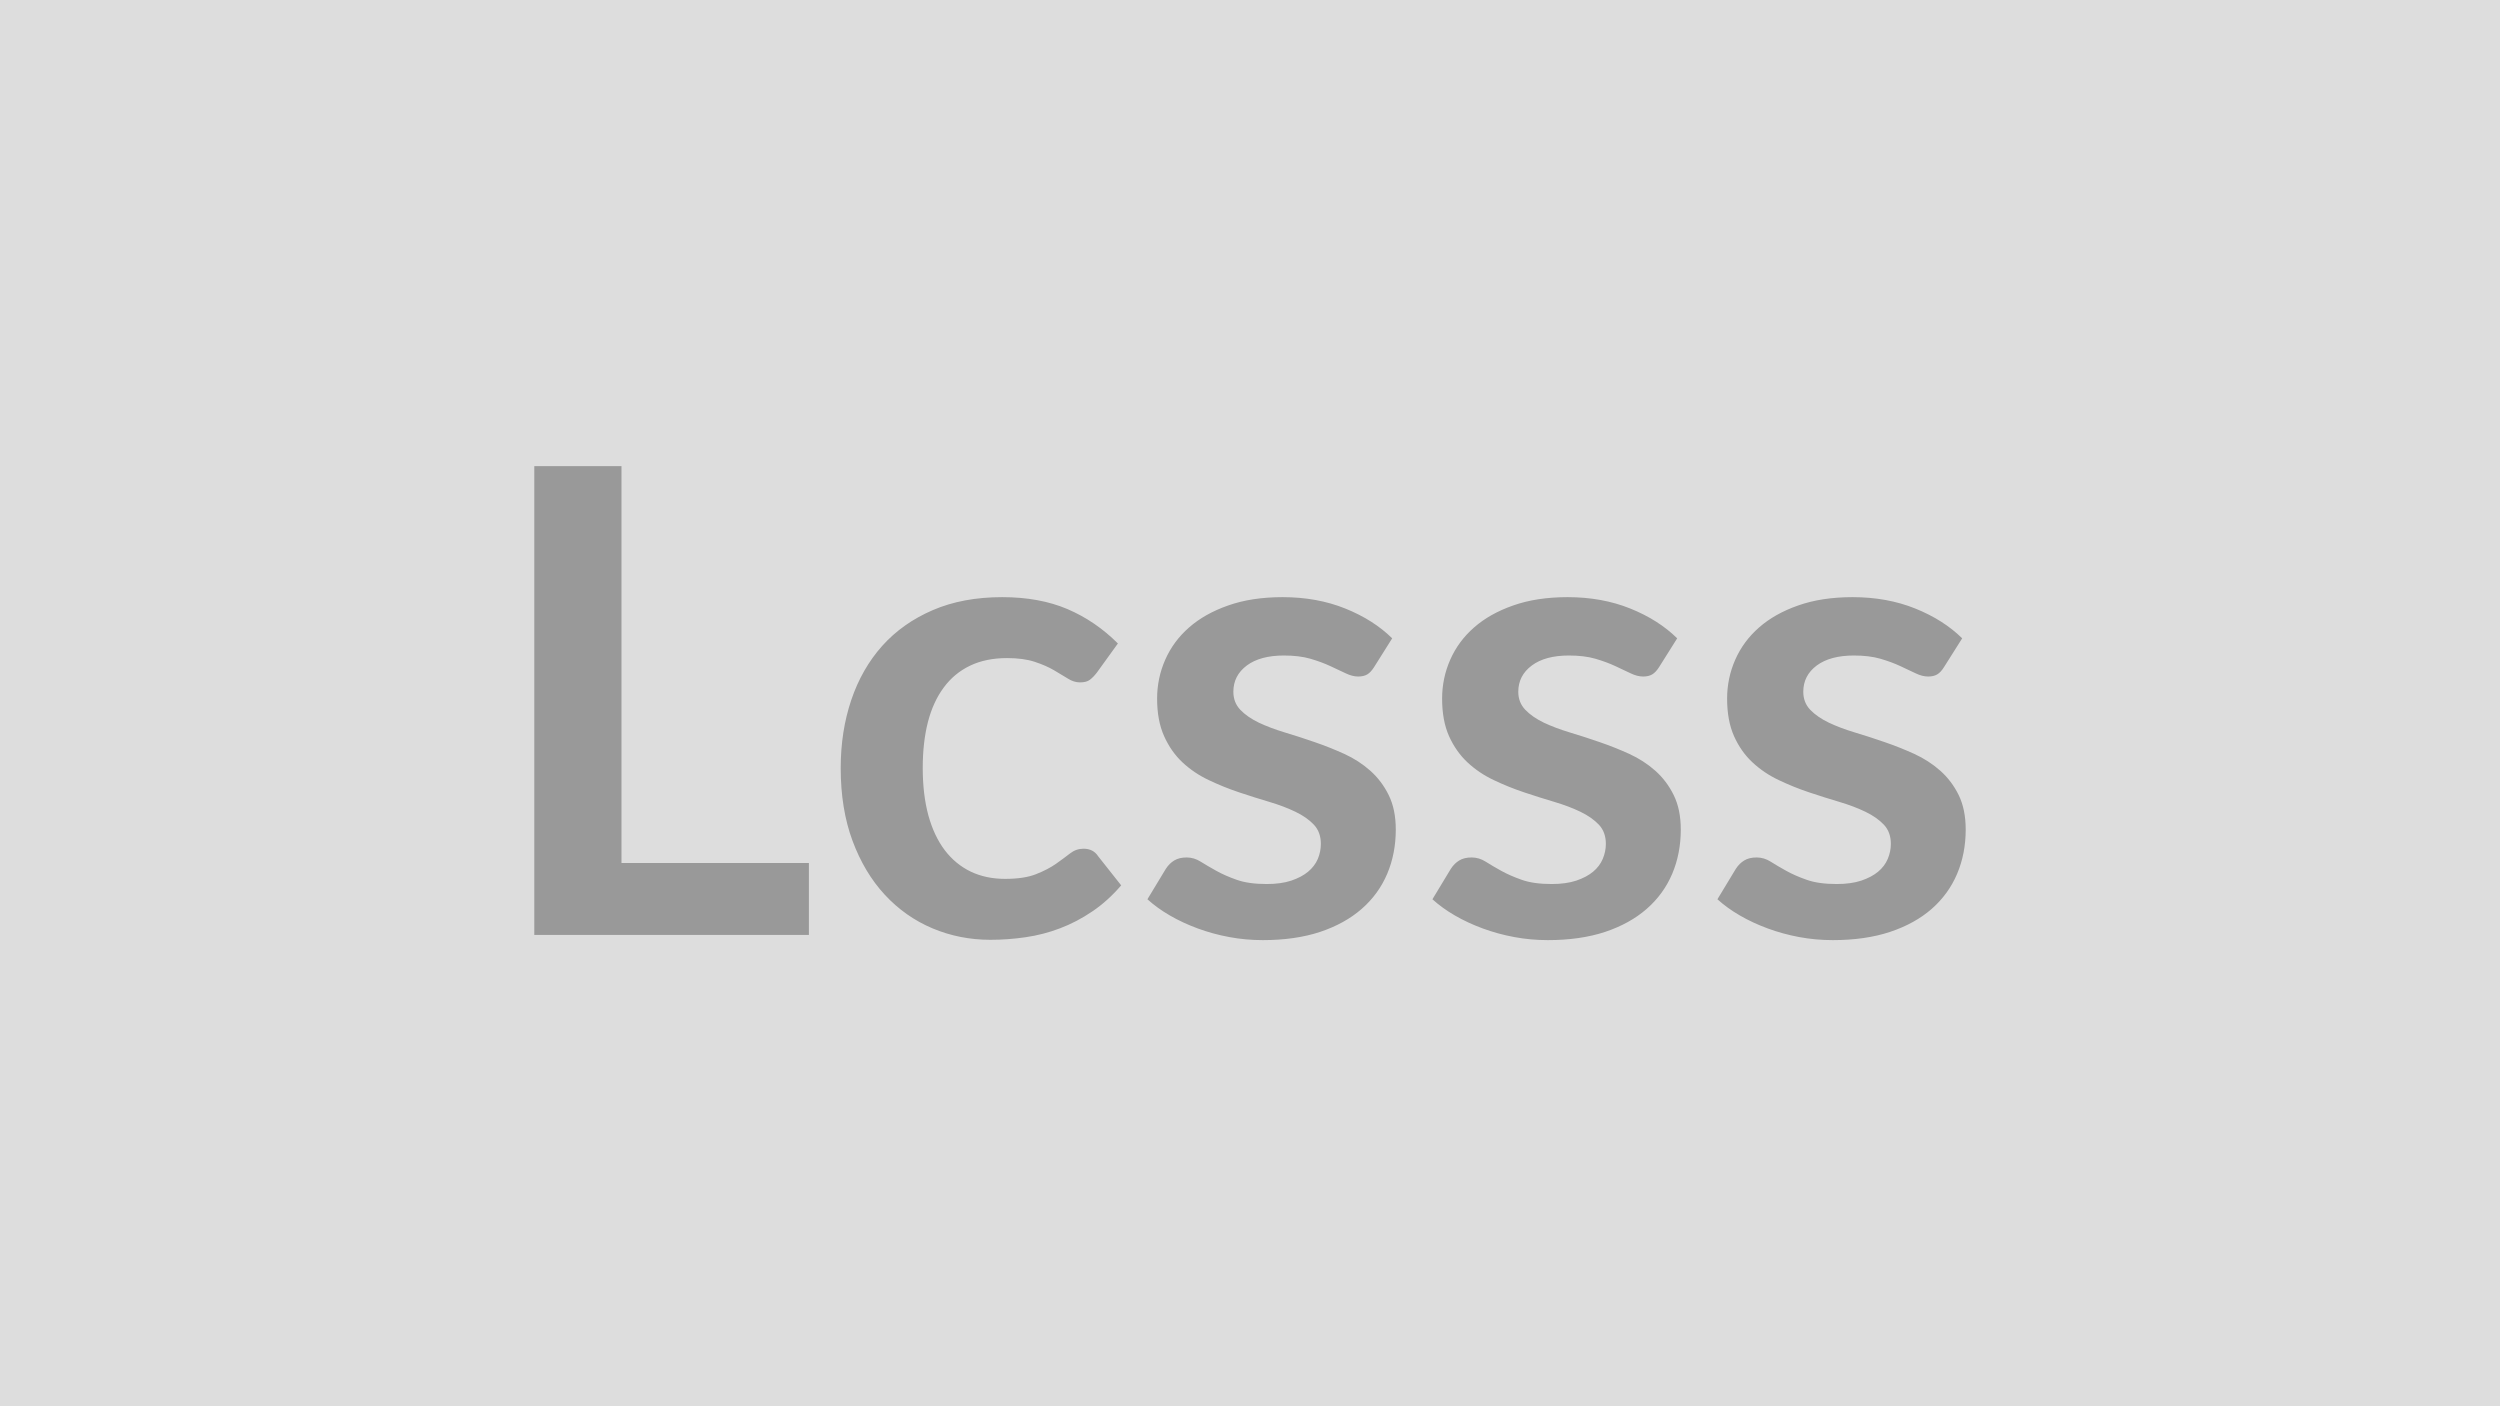
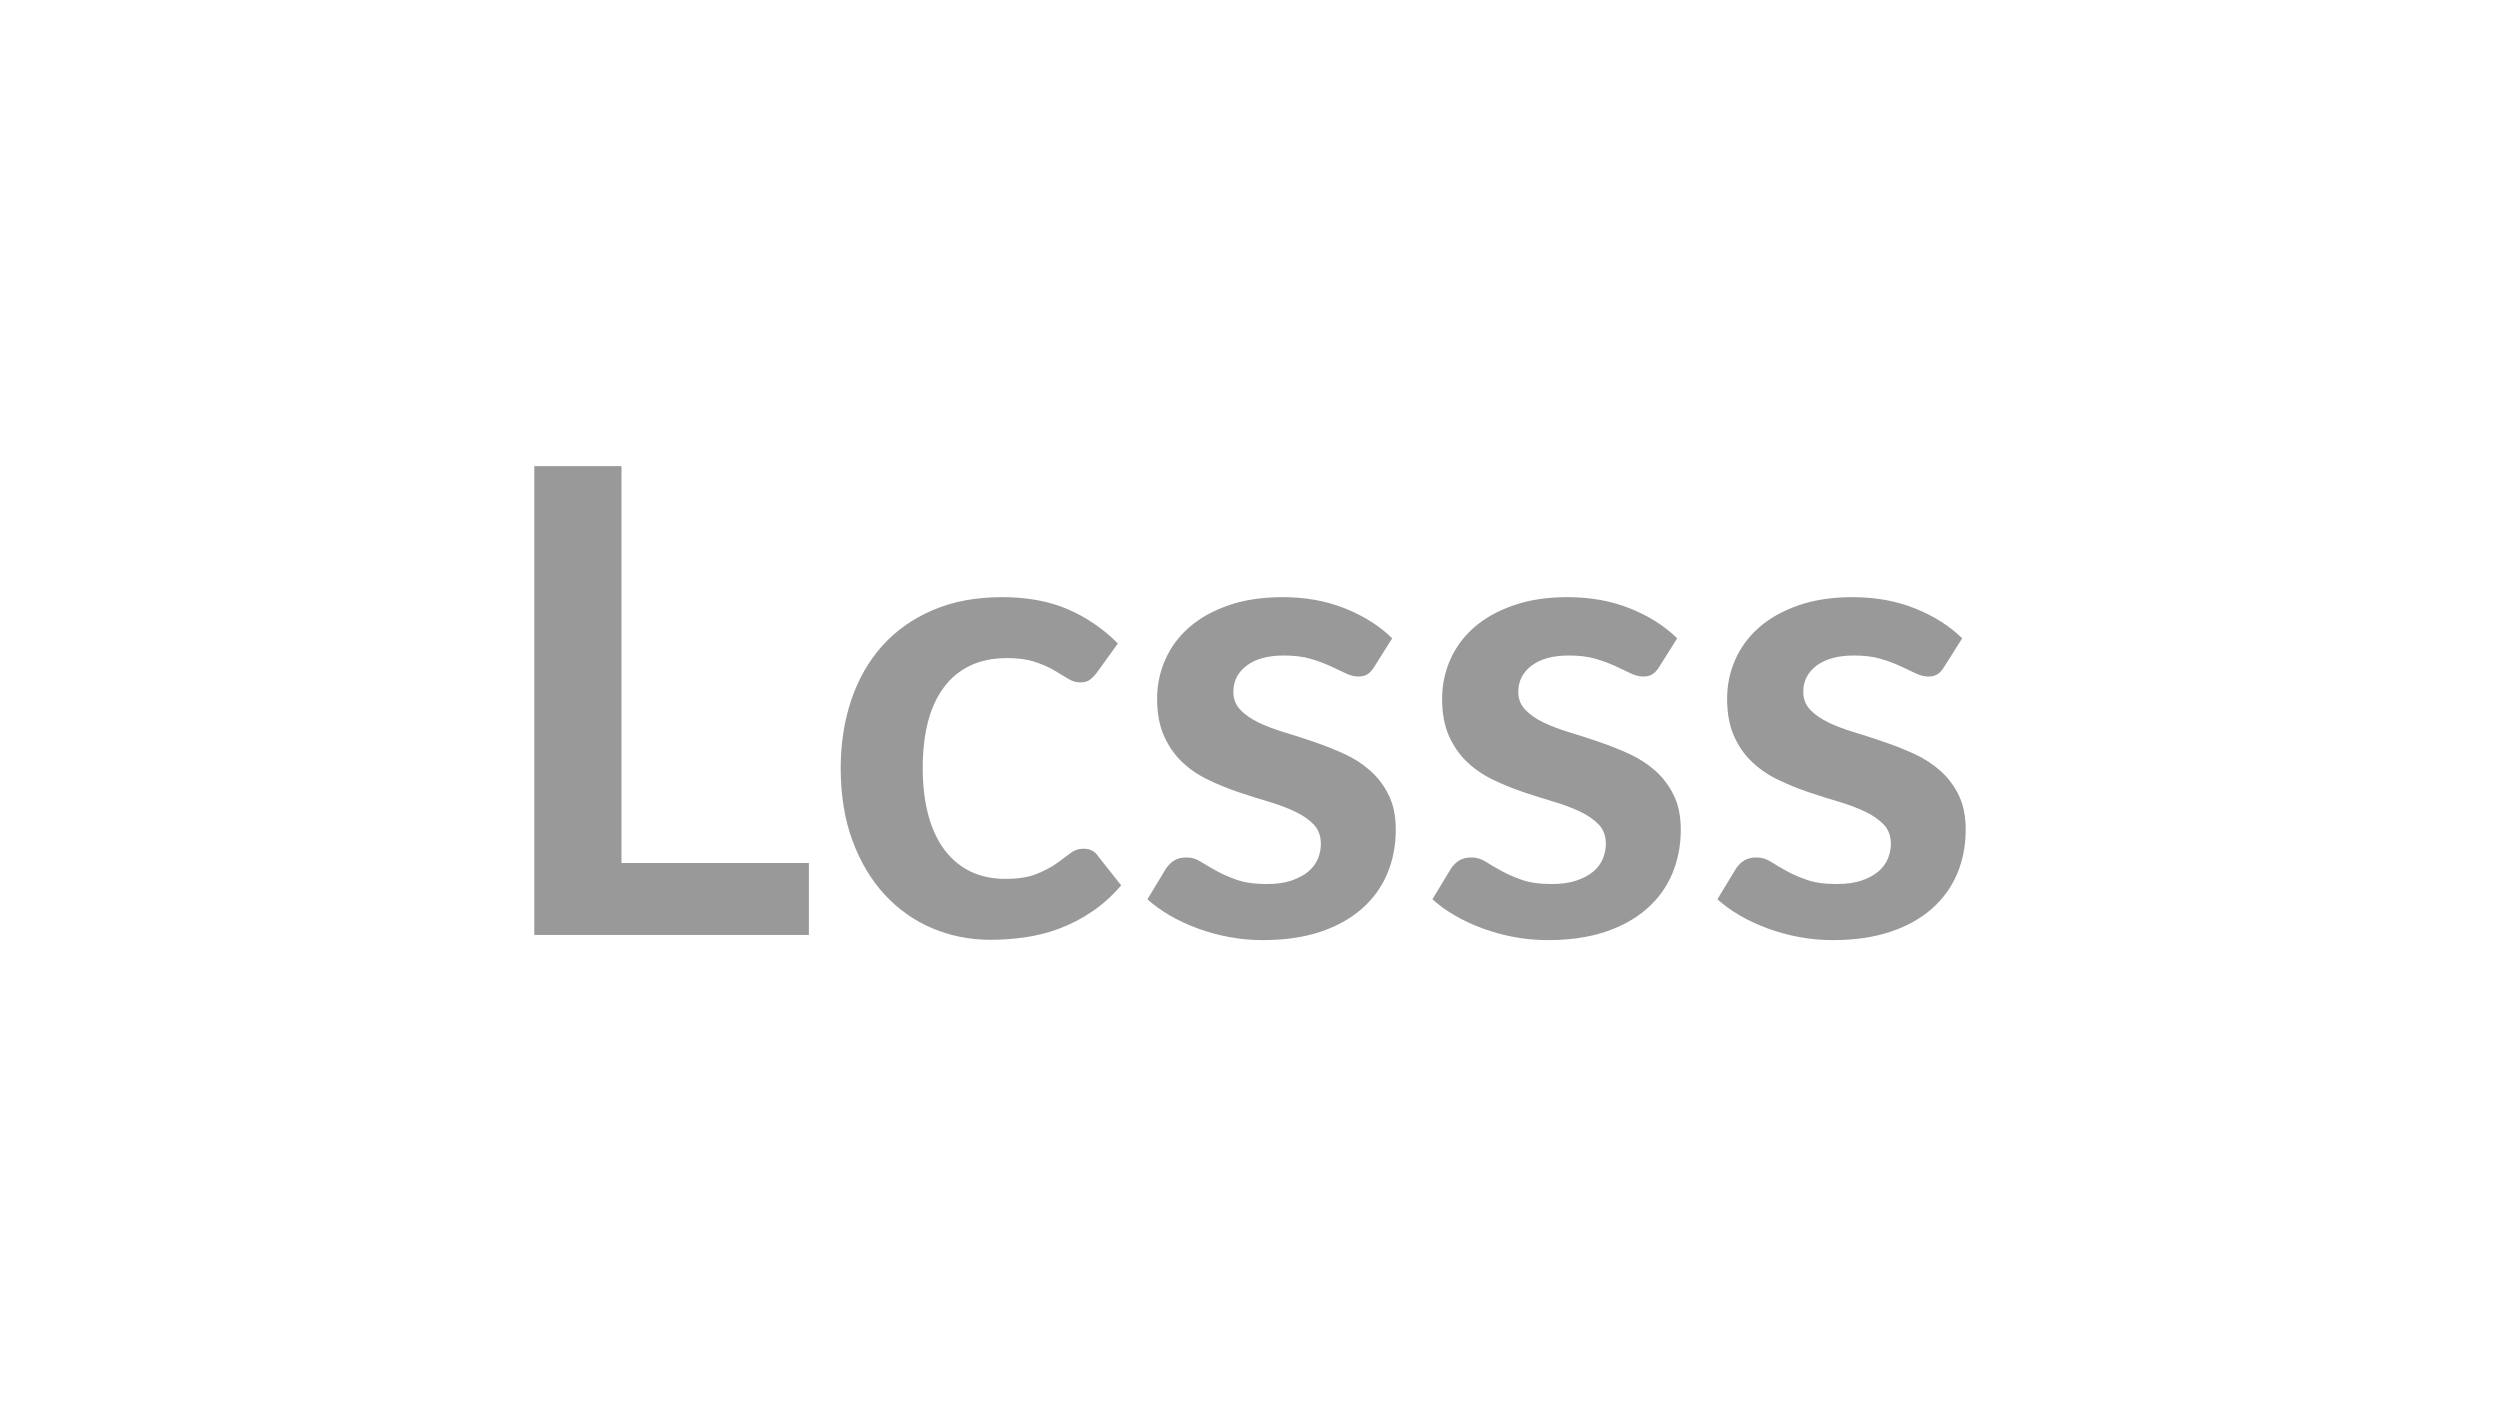
<svg xmlns="http://www.w3.org/2000/svg" width="320" height="180" viewBox="0 0 320 180">
-   <rect width="100%" height="100%" fill="#DDDDDD" />
  <path fill="#999999" d="M79.55 110.465h23.99v9.21H68.39v-60.01h11.16zm63.54-28.1-2.7 3.74q-.45.58-.89.91-.43.33-1.26.33-.79 0-1.54-.48-.75-.47-1.78-1.07-1.04-.61-2.47-1.08-1.43-.48-3.55-.48-2.7 0-4.73.97-2.04.98-3.38 2.81-1.35 1.82-2.02 4.42-.66 2.59-.66 5.87 0 3.4.72 6.06.73 2.65 2.1 4.46 1.37 1.8 3.32 2.74 1.95.93 4.4.93t3.96-.6q1.52-.6 2.56-1.33 1.03-.73 1.8-1.33t1.72-.6q1.25 0 1.87.96l2.95 3.73q-1.7 1.99-3.7 3.34-1.99 1.35-4.13 2.16-2.13.81-4.4 1.14-2.26.33-4.5.33-3.94 0-7.43-1.47-3.48-1.47-6.1-4.3-2.61-2.82-4.13-6.91-1.51-4.08-1.51-9.31 0-4.69 1.35-8.7 1.35-4 3.96-6.93 2.62-2.92 6.48-4.58 3.85-1.66 8.88-1.66 4.77 0 8.36 1.53 3.59 1.54 6.45 4.4m35.11-.66-2.32 3.69q-.42.66-.87.93-.46.27-1.17.27-.74 0-1.59-.41-.86-.42-1.98-.93-1.12-.52-2.55-.94-1.43-.41-3.38-.41-3.03 0-4.75 1.28-1.72 1.29-1.72 3.36 0 1.37.89 2.31.89.93 2.36 1.64 1.48.7 3.34 1.26 1.87.56 3.8 1.23 1.93.66 3.8 1.51t3.34 2.16 2.36 3.13q.9 1.83.9 4.4 0 3.07-1.1 5.67-1.1 2.59-3.26 4.48t-5.33 2.95q-3.18 1.05-7.33 1.05-2.2 0-4.29-.39-2.1-.39-4.03-1.1t-3.57-1.66-2.88-2.08l2.36-3.9q.46-.7 1.08-1.07.63-.38 1.58-.38t1.8.54q.86.54 1.98 1.16 1.12.63 2.63 1.16 1.52.54 3.84.54 1.83 0 3.13-.43 1.31-.44 2.16-1.14.85-.71 1.25-1.64.39-.94.39-1.93 0-1.5-.89-2.45t-2.37-1.66q-1.47-.71-3.36-1.27t-3.86-1.22-3.86-1.56q-1.89-.89-3.36-2.26t-2.36-3.36q-.9-1.99-.9-4.81 0-2.62 1.04-4.98 1.04-2.37 3.05-4.13 2.01-1.77 5.02-2.82 3.01-1.06 6.95-1.06 4.4 0 8.01 1.45t6.02 3.82m36.48 0-2.32 3.69q-.42.66-.88.93-.45.27-1.16.27-.75 0-1.6-.41-.85-.42-1.97-.93-1.12-.52-2.55-.94-1.43-.41-3.38-.41-3.03 0-4.75 1.28-1.73 1.29-1.73 3.36 0 1.37.9 2.31.89.93 2.36 1.64 1.48.7 3.34 1.26 1.87.56 3.8 1.23 1.93.66 3.8 1.51 1.86.85 3.34 2.16 1.47 1.31 2.36 3.13.9 1.83.9 4.4 0 3.07-1.1 5.67-1.1 2.59-3.26 4.48t-5.33 2.95q-3.18 1.05-7.33 1.05-2.2 0-4.29-.39-2.1-.39-4.03-1.1t-3.57-1.66-2.88-2.08l2.36-3.9q.46-.7 1.08-1.07.62-.38 1.58-.38.95 0 1.8.54t1.97 1.16q1.13.63 2.64 1.16 1.51.54 3.84.54 1.82 0 3.13-.43 1.31-.44 2.16-1.14.85-.71 1.24-1.64.4-.94.4-1.93 0-1.5-.89-2.45-.9-.95-2.37-1.66t-3.36-1.27-3.86-1.22-3.86-1.56q-1.89-.89-3.36-2.26t-2.37-3.36q-.89-1.99-.89-4.81 0-2.62 1.04-4.98 1.04-2.37 3.05-4.13 2.01-1.77 5.02-2.82 3.01-1.06 6.95-1.06 4.4 0 8.01 1.45t6.02 3.82m36.48 0-2.33 3.69q-.41.66-.87.93-.45.27-1.16.27-.75 0-1.6-.41-.85-.42-1.97-.93-1.12-.52-2.55-.94-1.43-.41-3.38-.41-3.03 0-4.76 1.28-1.72 1.29-1.72 3.36 0 1.37.89 2.31.9.93 2.37 1.64 1.47.7 3.34 1.26t3.8 1.23q1.93.66 3.8 1.51 1.86.85 3.34 2.16 1.47 1.31 2.36 3.13.89 1.83.89 4.4 0 3.07-1.1 5.67-1.1 2.59-3.25 4.48-2.16 1.89-5.34 2.95-3.17 1.05-7.32 1.05-2.2 0-4.3-.39-2.09-.39-4.02-1.1t-3.57-1.66-2.88-2.08l2.36-3.9q.46-.7 1.08-1.07.62-.38 1.58-.38.95 0 1.8.54t1.97 1.16q1.12.63 2.64 1.16 1.51.54 3.84.54 1.82 0 3.13-.43 1.31-.44 2.16-1.14.85-.71 1.24-1.64.4-.94.4-1.93 0-1.5-.89-2.45-.9-.95-2.37-1.66t-3.36-1.27-3.86-1.22-3.86-1.56q-1.89-.89-3.36-2.26-1.48-1.37-2.37-3.36t-.89-4.81q0-2.62 1.04-4.98 1.04-2.37 3.05-4.13 2.01-1.77 5.02-2.82 3.01-1.06 6.95-1.06 4.4 0 8.01 1.45t6.02 3.82" />
</svg>